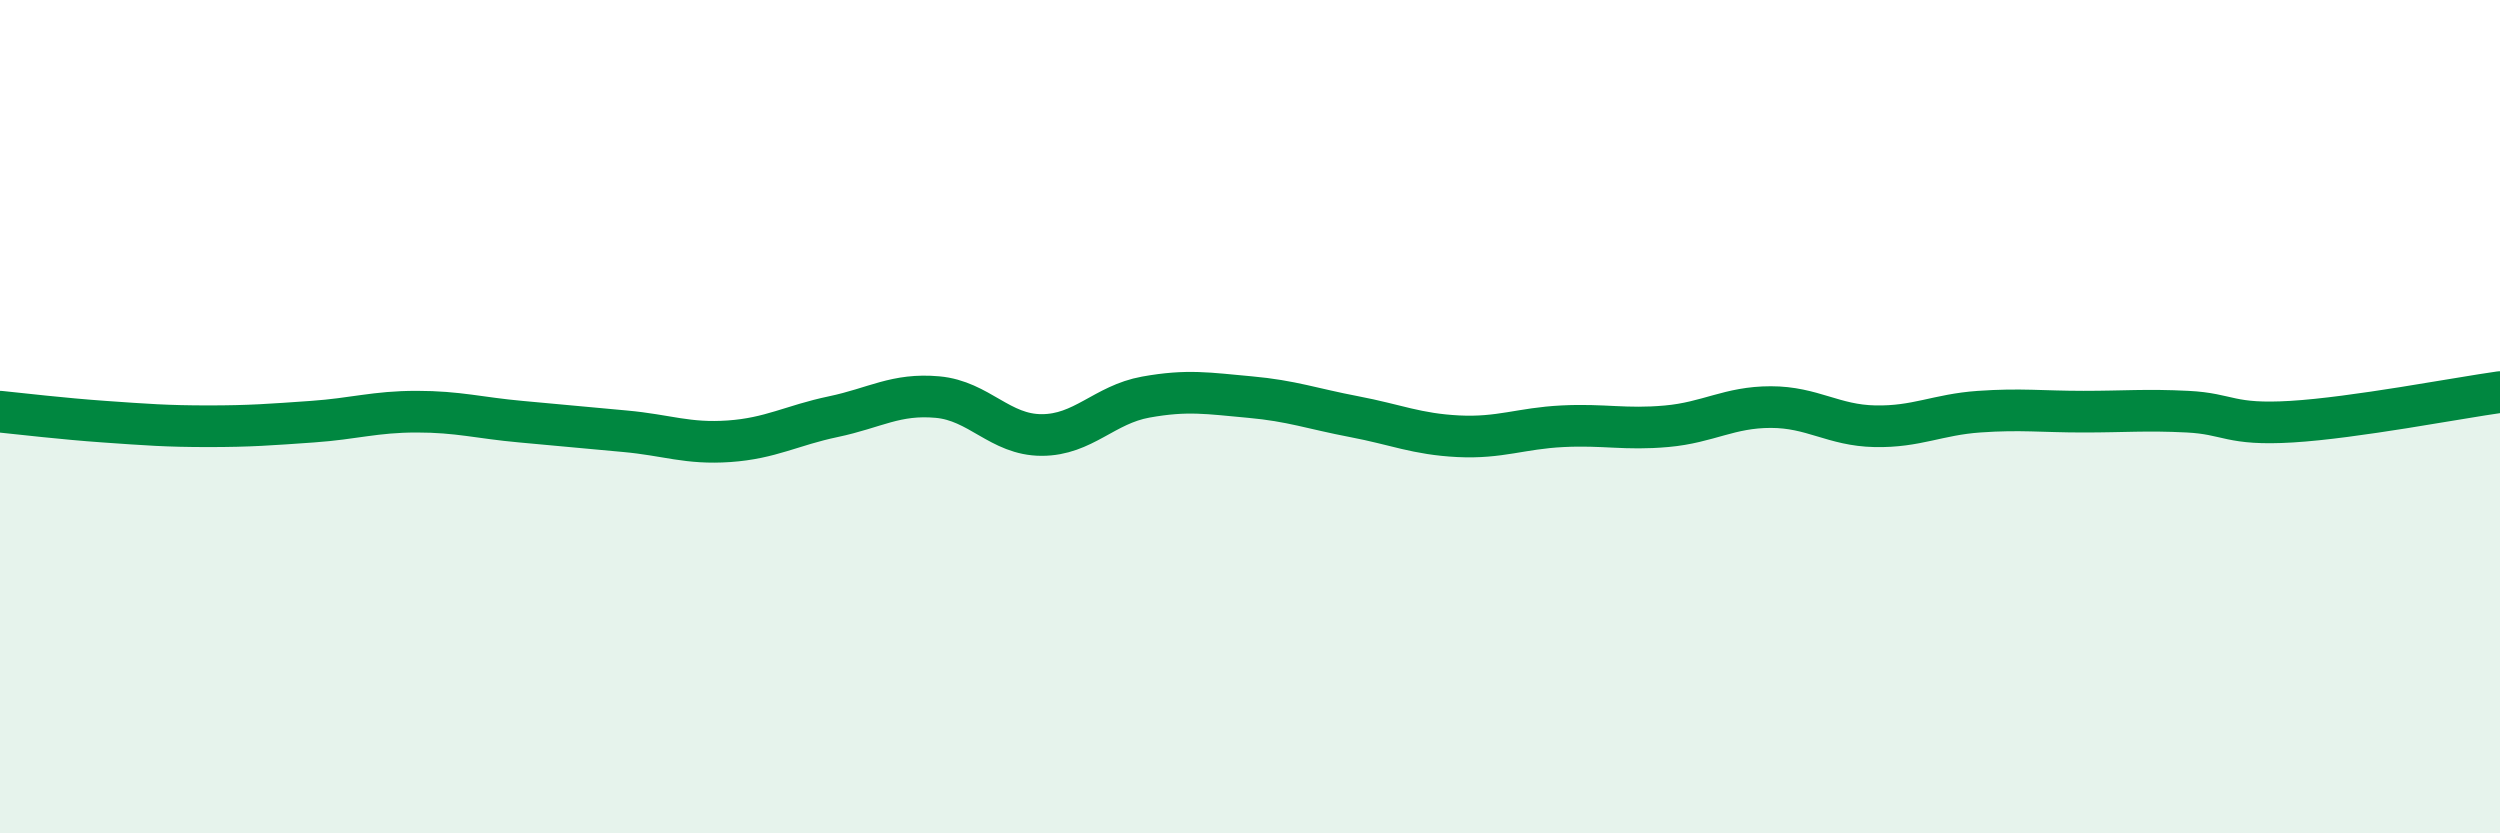
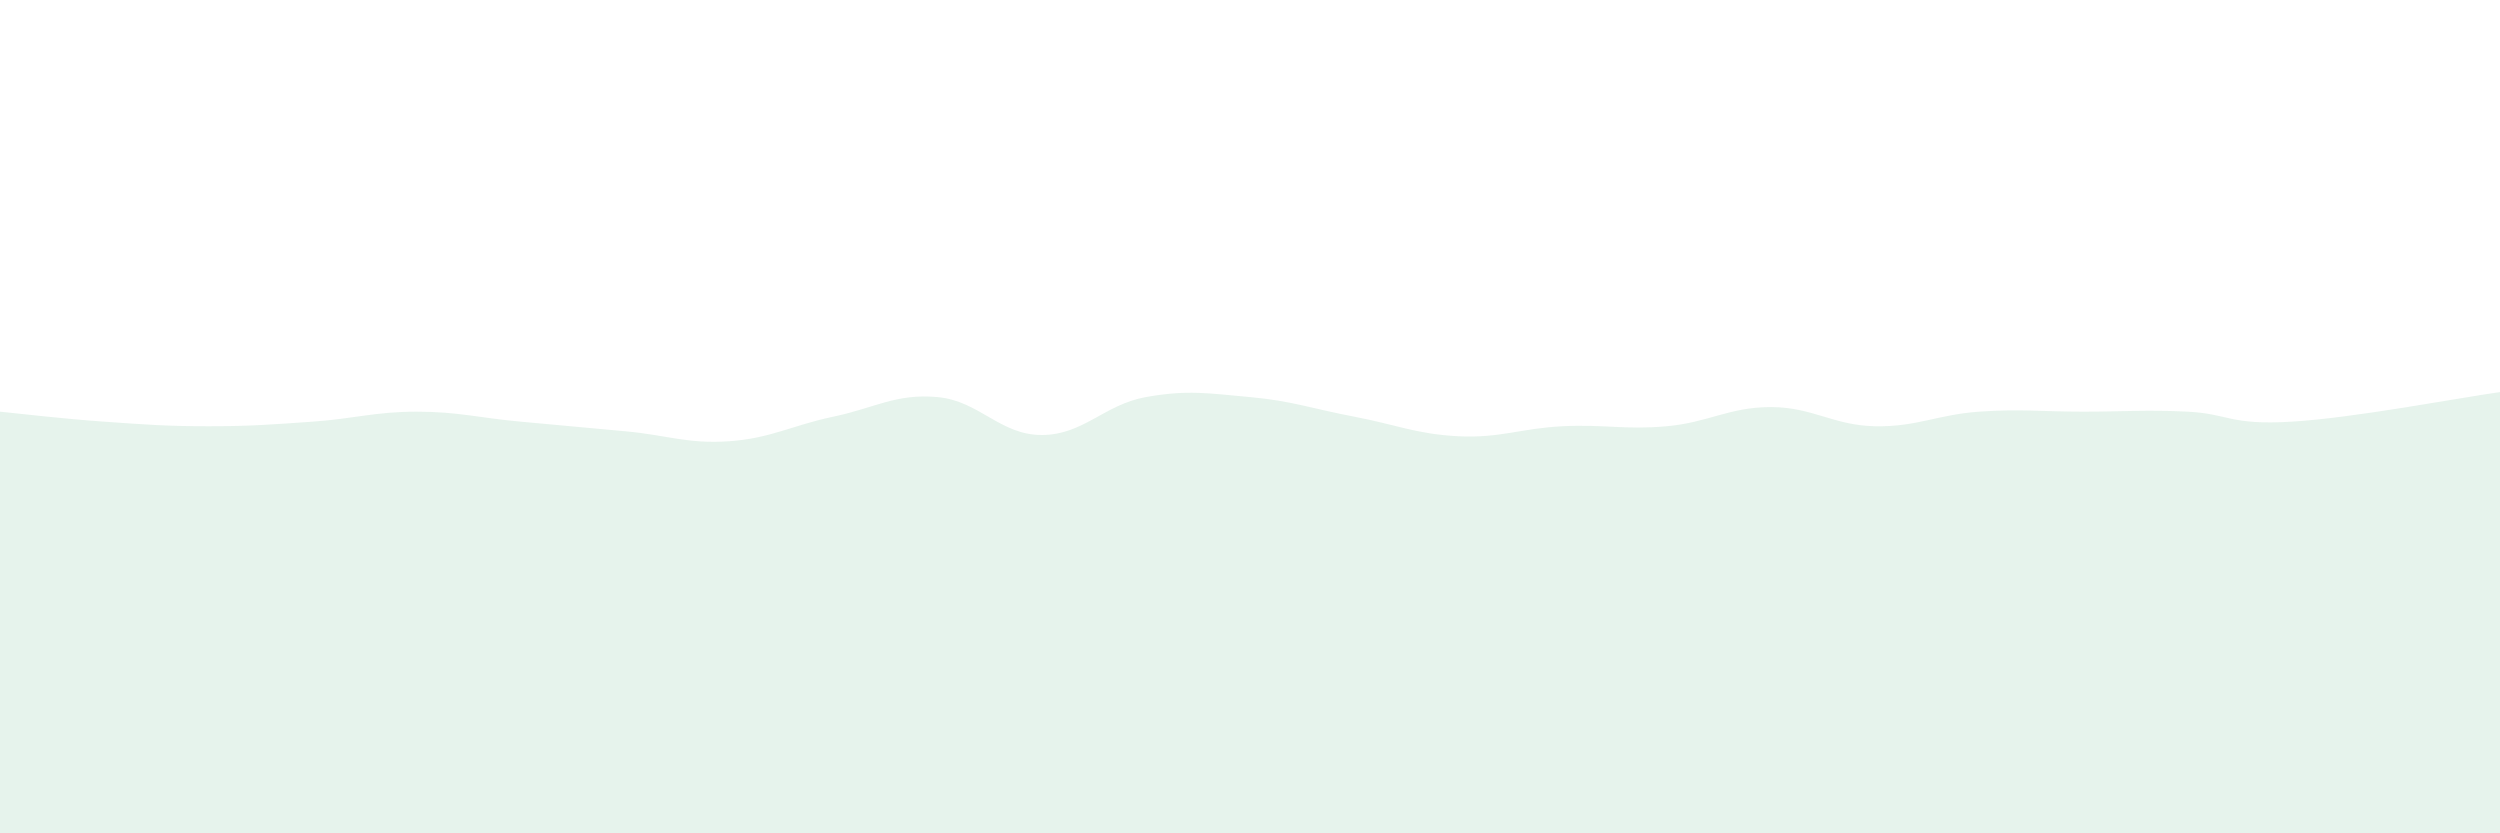
<svg xmlns="http://www.w3.org/2000/svg" width="60" height="20" viewBox="0 0 60 20">
  <path d="M 0,9.88 C 0.5,9.93 1.5,10.05 2.5,10.12 C 3.5,10.19 4,10.23 5,10.23 C 6,10.23 6.5,10.19 7.5,10.12 C 8.5,10.05 9,9.88 10,9.88 C 11,9.88 11.5,10.03 12.5,10.12 C 13.5,10.21 14,10.26 15,10.35 C 16,10.44 16.5,10.66 17.5,10.59 C 18.5,10.52 19,10.21 20,10 C 21,9.79 21.5,9.44 22.5,9.53 C 23.5,9.62 24,10.44 25,10.44 C 26,10.44 26.5,9.71 27.5,9.53 C 28.5,9.35 29,9.44 30,9.53 C 31,9.62 31.5,9.81 32.5,10 C 33.5,10.19 34,10.42 35,10.47 C 36,10.52 36.5,10.28 37.5,10.23 C 38.5,10.18 39,10.32 40,10.23 C 41,10.14 41.5,9.77 42.5,9.77 C 43.5,9.77 44,10.21 45,10.23 C 46,10.25 46.5,9.95 47.5,9.88 C 48.5,9.81 49,9.88 50,9.88 C 51,9.88 51.5,9.83 52.5,9.88 C 53.5,9.93 53.5,10.21 55,10.12 C 56.5,10.03 59,9.55 60,9.41L60 20L0 20Z" fill="#008740" opacity="0.1" stroke-linecap="round" stroke-linejoin="round" />
-   <path d="M 0,9.88 C 0.5,9.93 1.5,10.05 2.5,10.12 C 3.5,10.19 4,10.23 5,10.23 C 6,10.23 6.5,10.19 7.5,10.12 C 8.5,10.05 9,9.88 10,9.88 C 11,9.88 11.5,10.03 12.5,10.12 C 13.5,10.21 14,10.26 15,10.35 C 16,10.44 16.5,10.66 17.5,10.59 C 18.5,10.52 19,10.21 20,10 C 21,9.79 21.5,9.44 22.5,9.53 C 23.5,9.62 24,10.44 25,10.44 C 26,10.44 26.5,9.71 27.5,9.53 C 28.5,9.35 29,9.44 30,9.53 C 31,9.62 31.5,9.81 32.5,10 C 33.5,10.19 34,10.42 35,10.47 C 36,10.52 36.5,10.28 37.5,10.23 C 38.5,10.18 39,10.32 40,10.23 C 41,10.14 41.5,9.77 42.5,9.77 C 43.5,9.77 44,10.21 45,10.23 C 46,10.25 46.5,9.95 47.5,9.88 C 48.5,9.81 49,9.88 50,9.88 C 51,9.88 51.5,9.83 52.5,9.88 C 53.5,9.93 53.5,10.21 55,10.12 C 56.5,10.03 59,9.55 60,9.41" stroke="#008740" stroke-width="1" fill="none" stroke-linecap="round" stroke-linejoin="round" />
</svg>